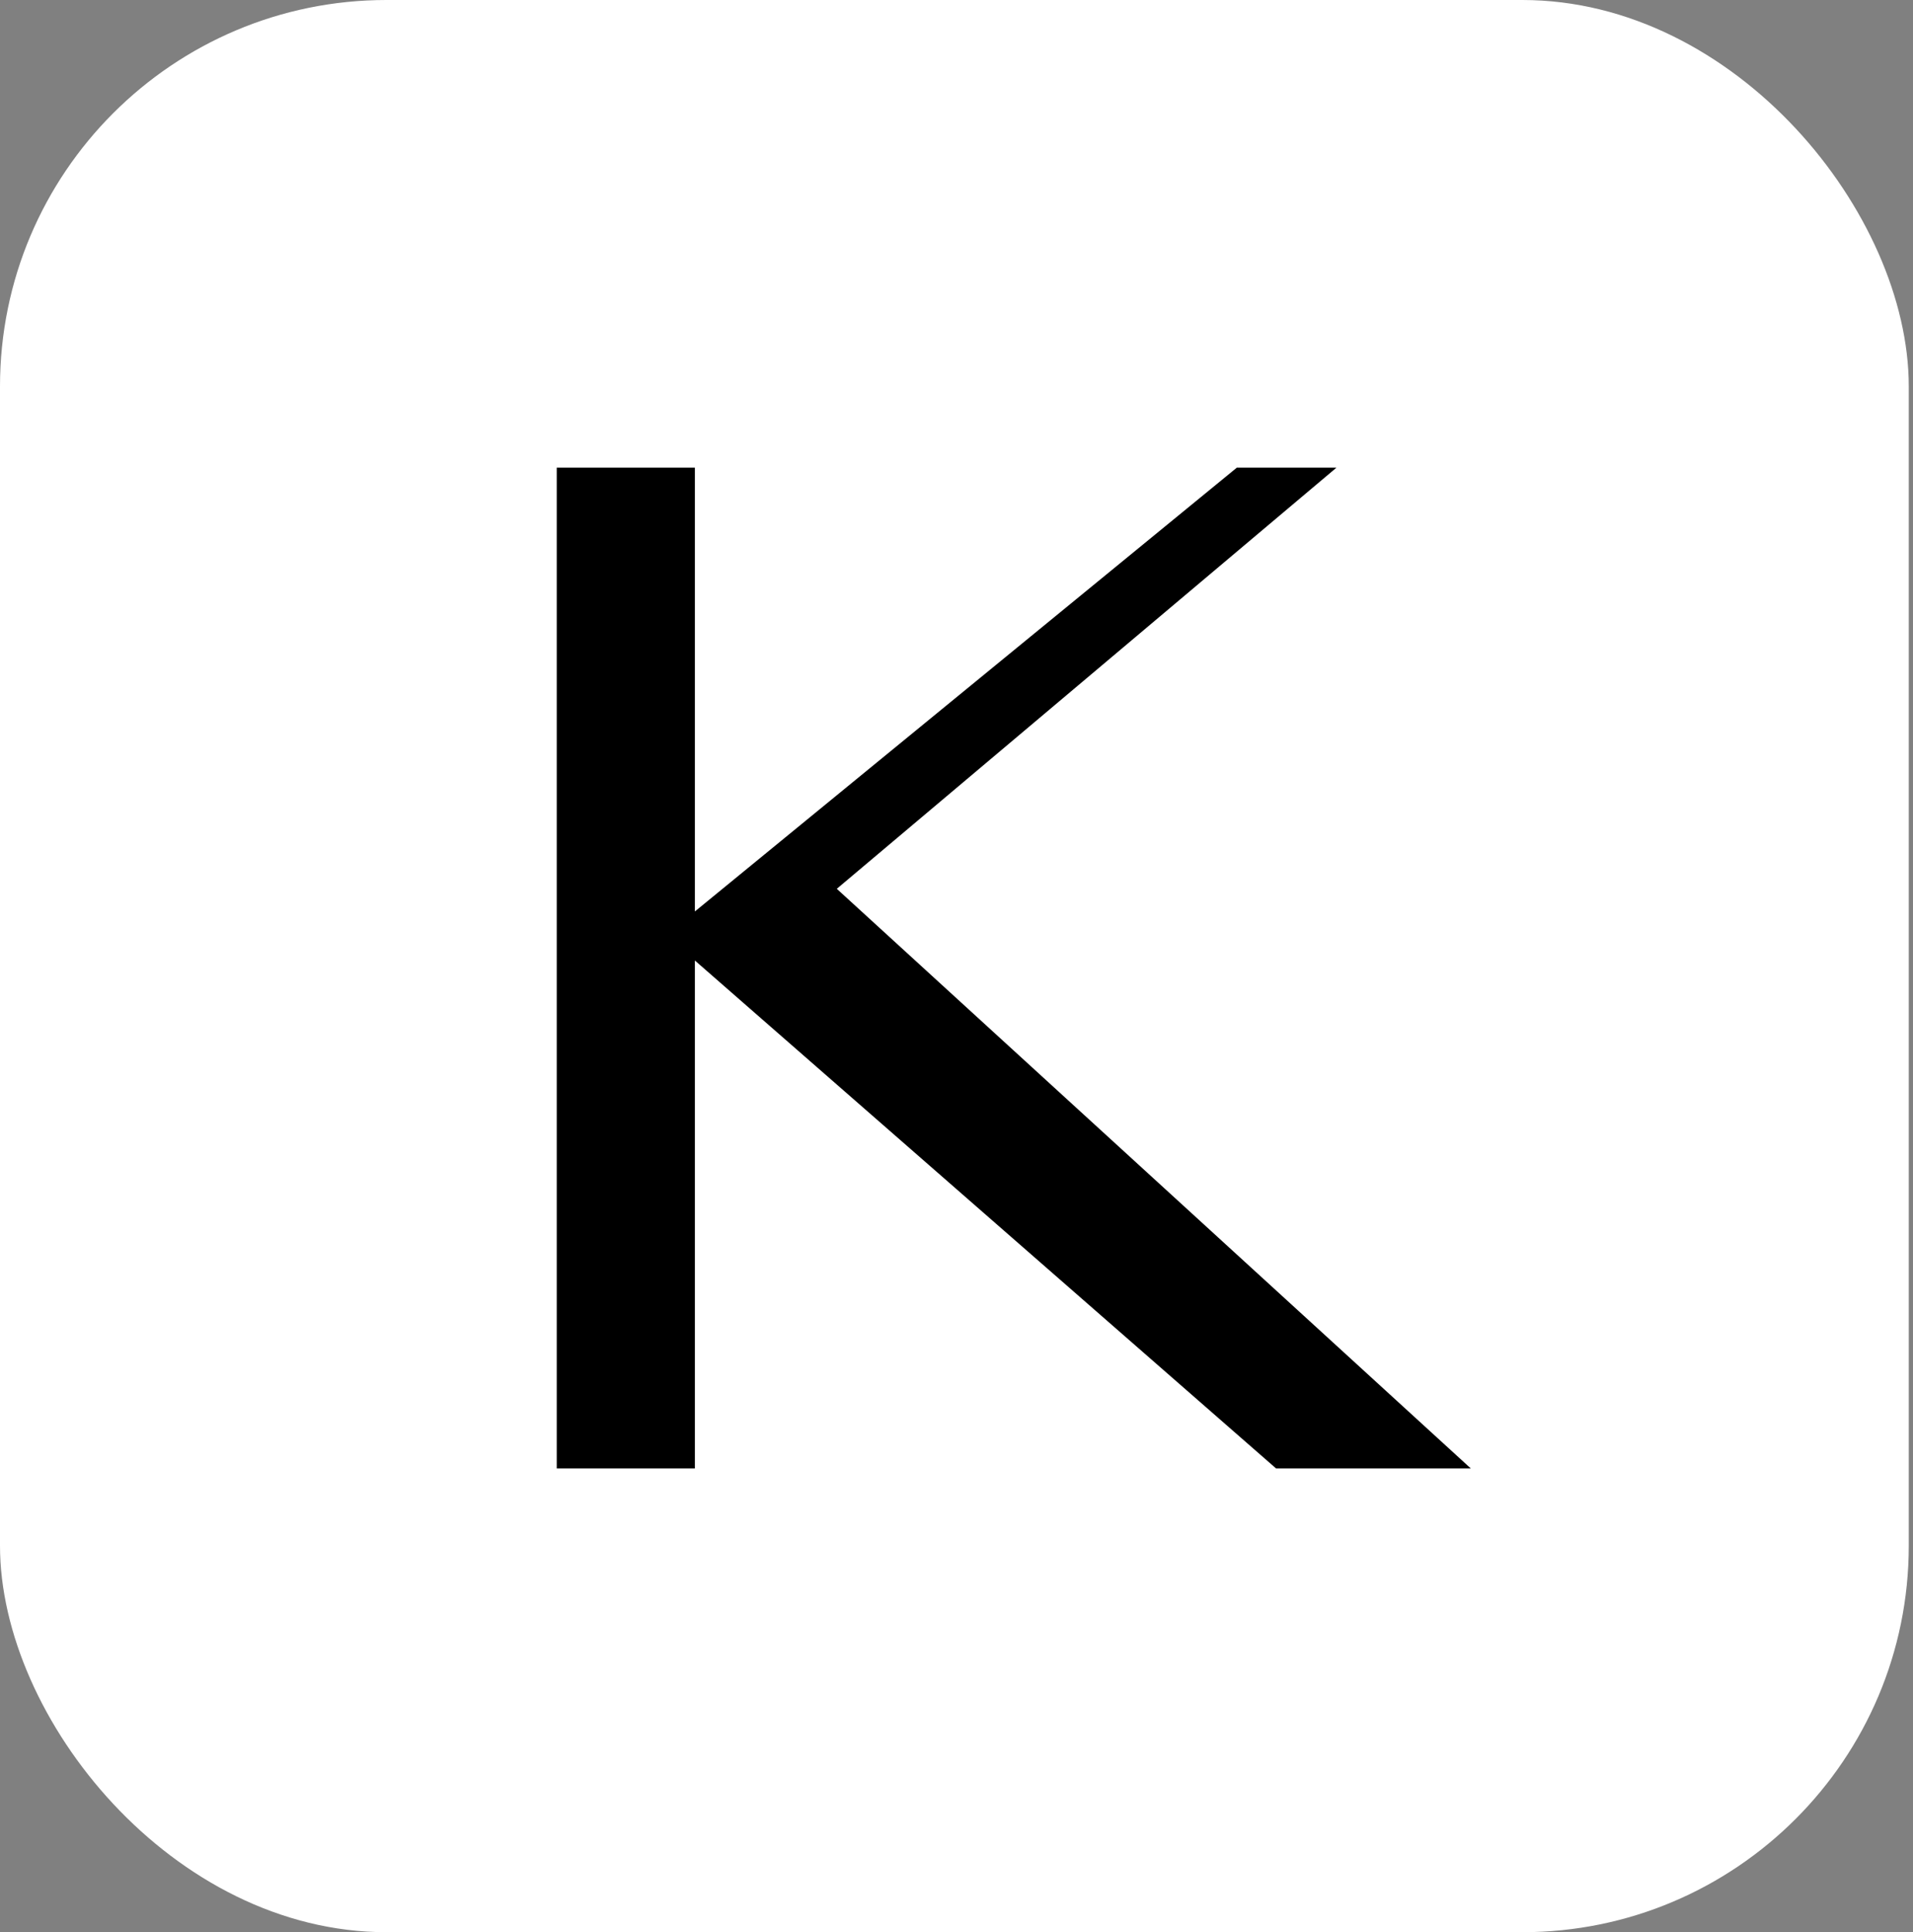
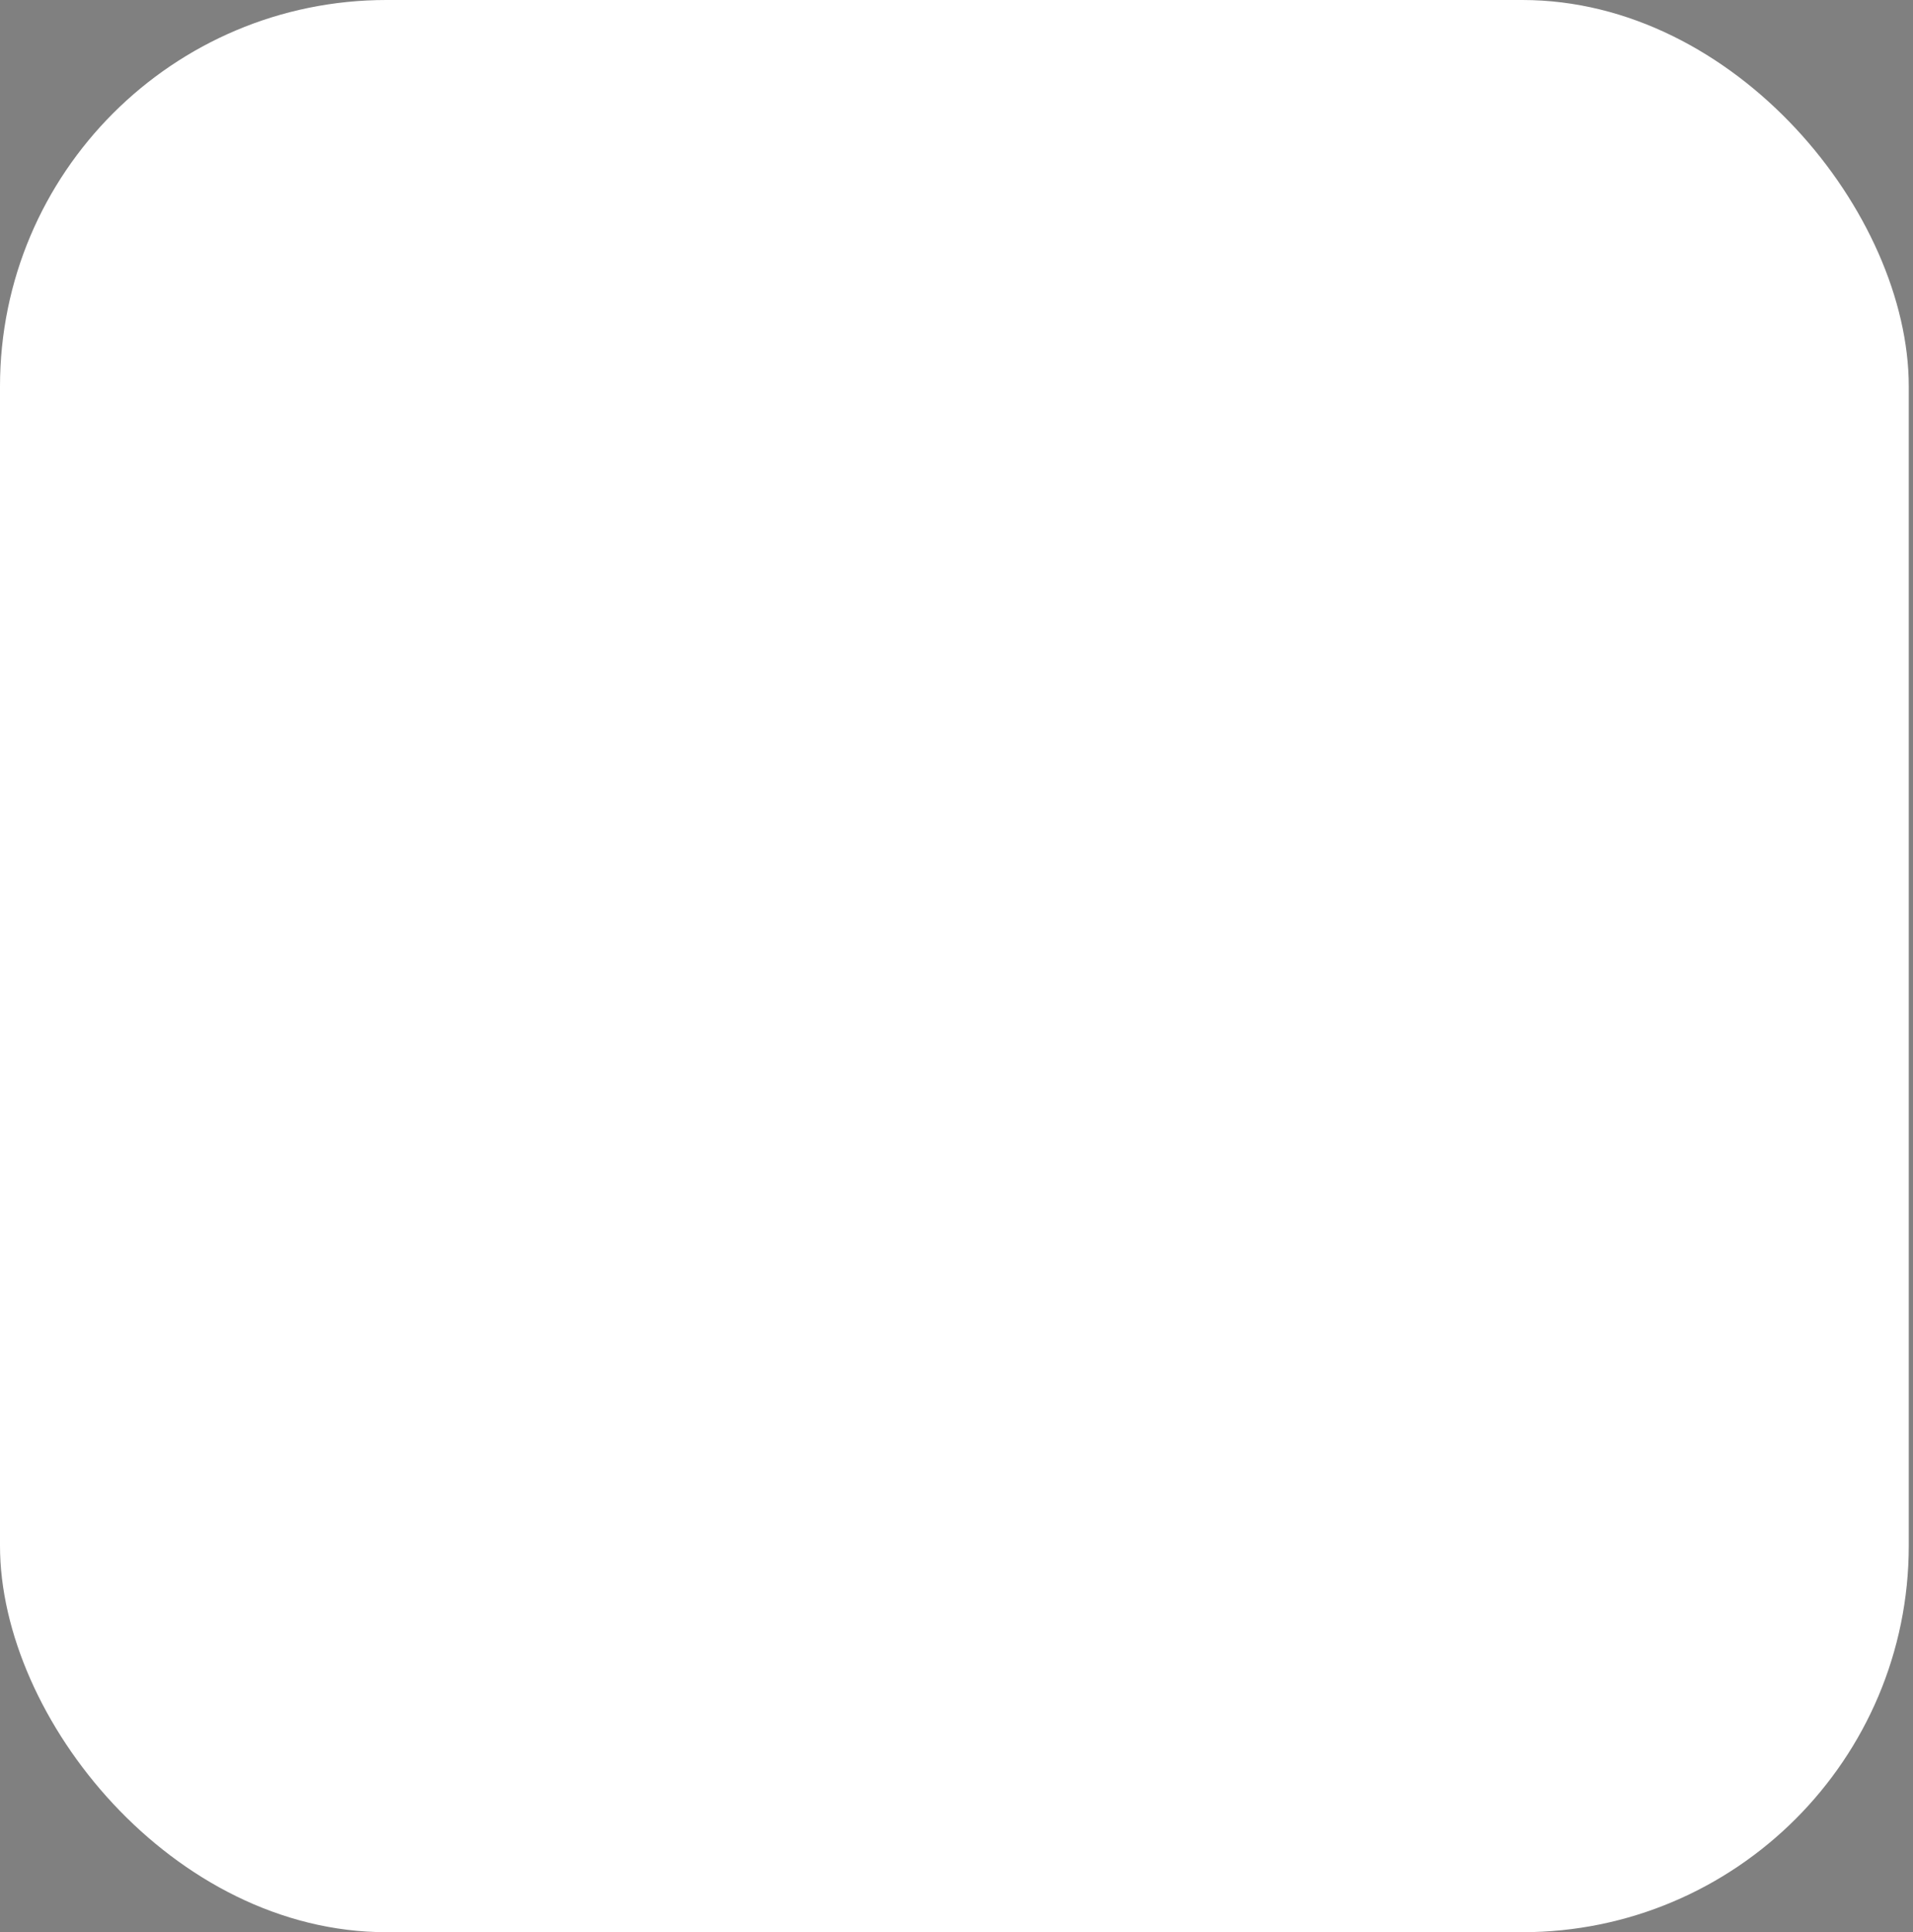
<svg xmlns="http://www.w3.org/2000/svg" fill="none" viewBox="0 0 99 100" height="100" width="99">
  <rect x="0" y="0" width="99" height="100" fill="#808080" stroke="none" />
  <rect fill="white" rx="20" height="100" width="98.781" />
-   <path fill="black" d="M28.812 24.203H35.961V47.172L64.008 24.203H69.164L43.305 46L76.117 76H66.039L35.961 49.711V76H28.812V24.203Z" />
</svg>